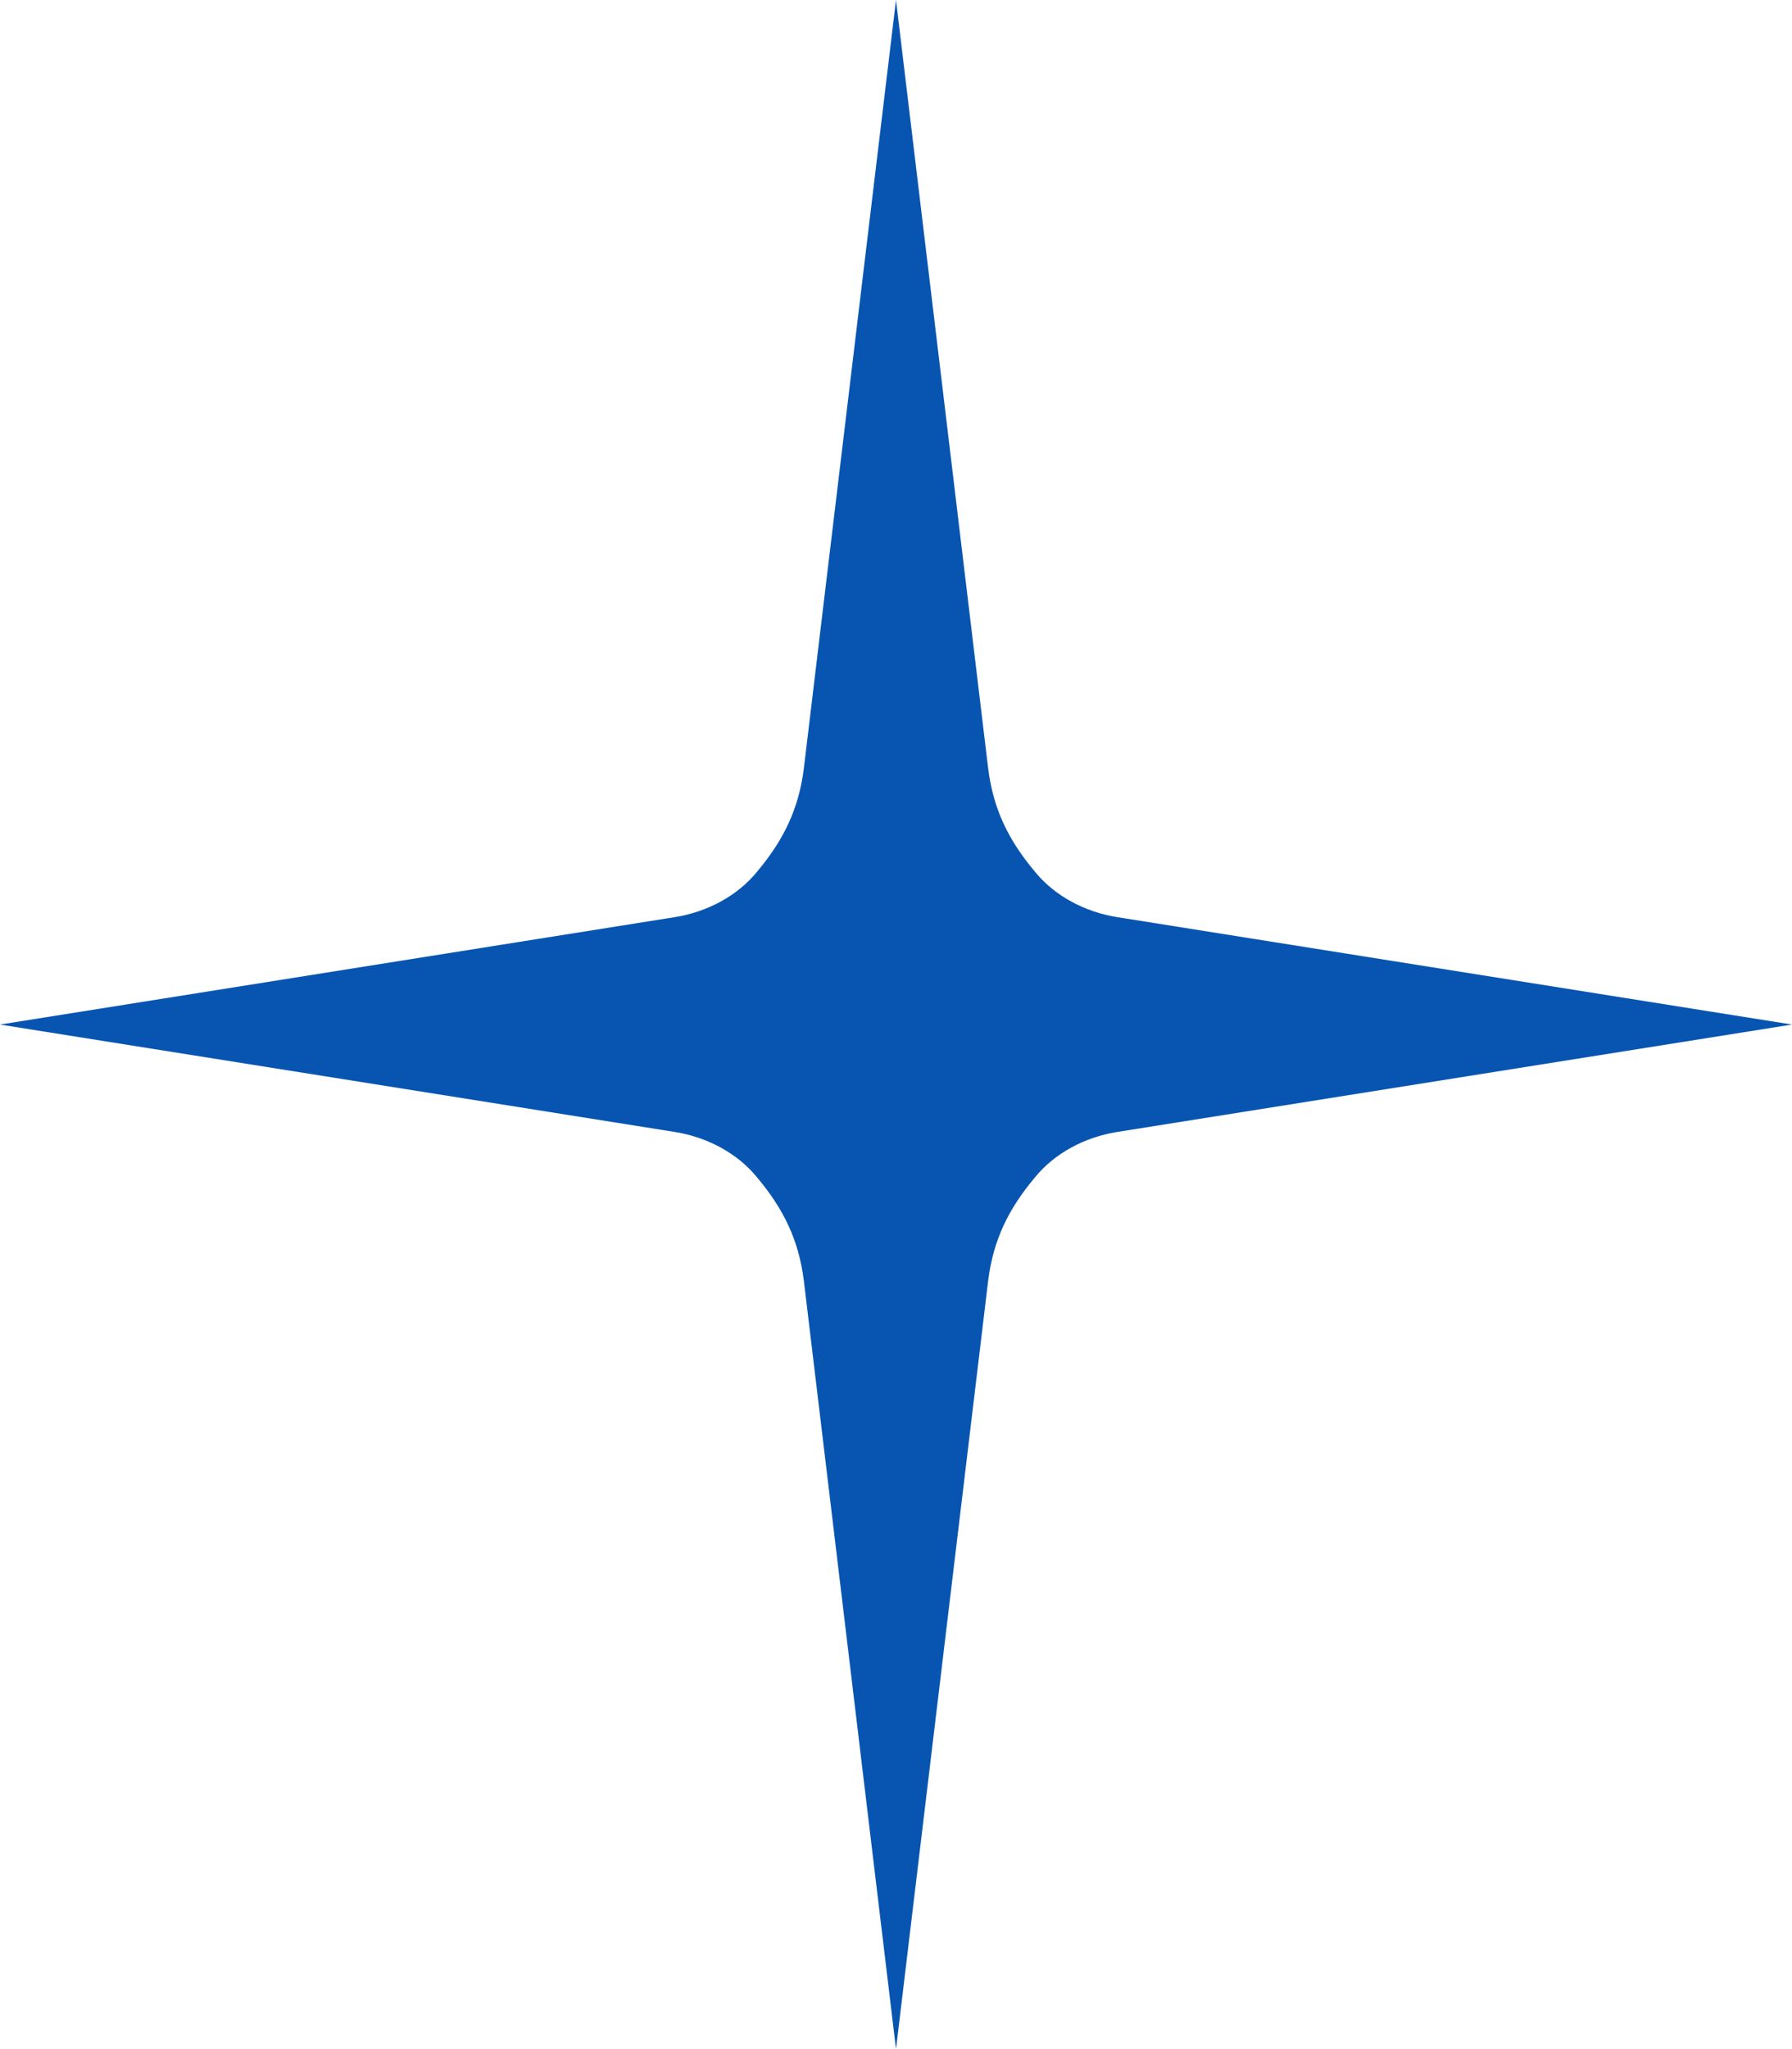
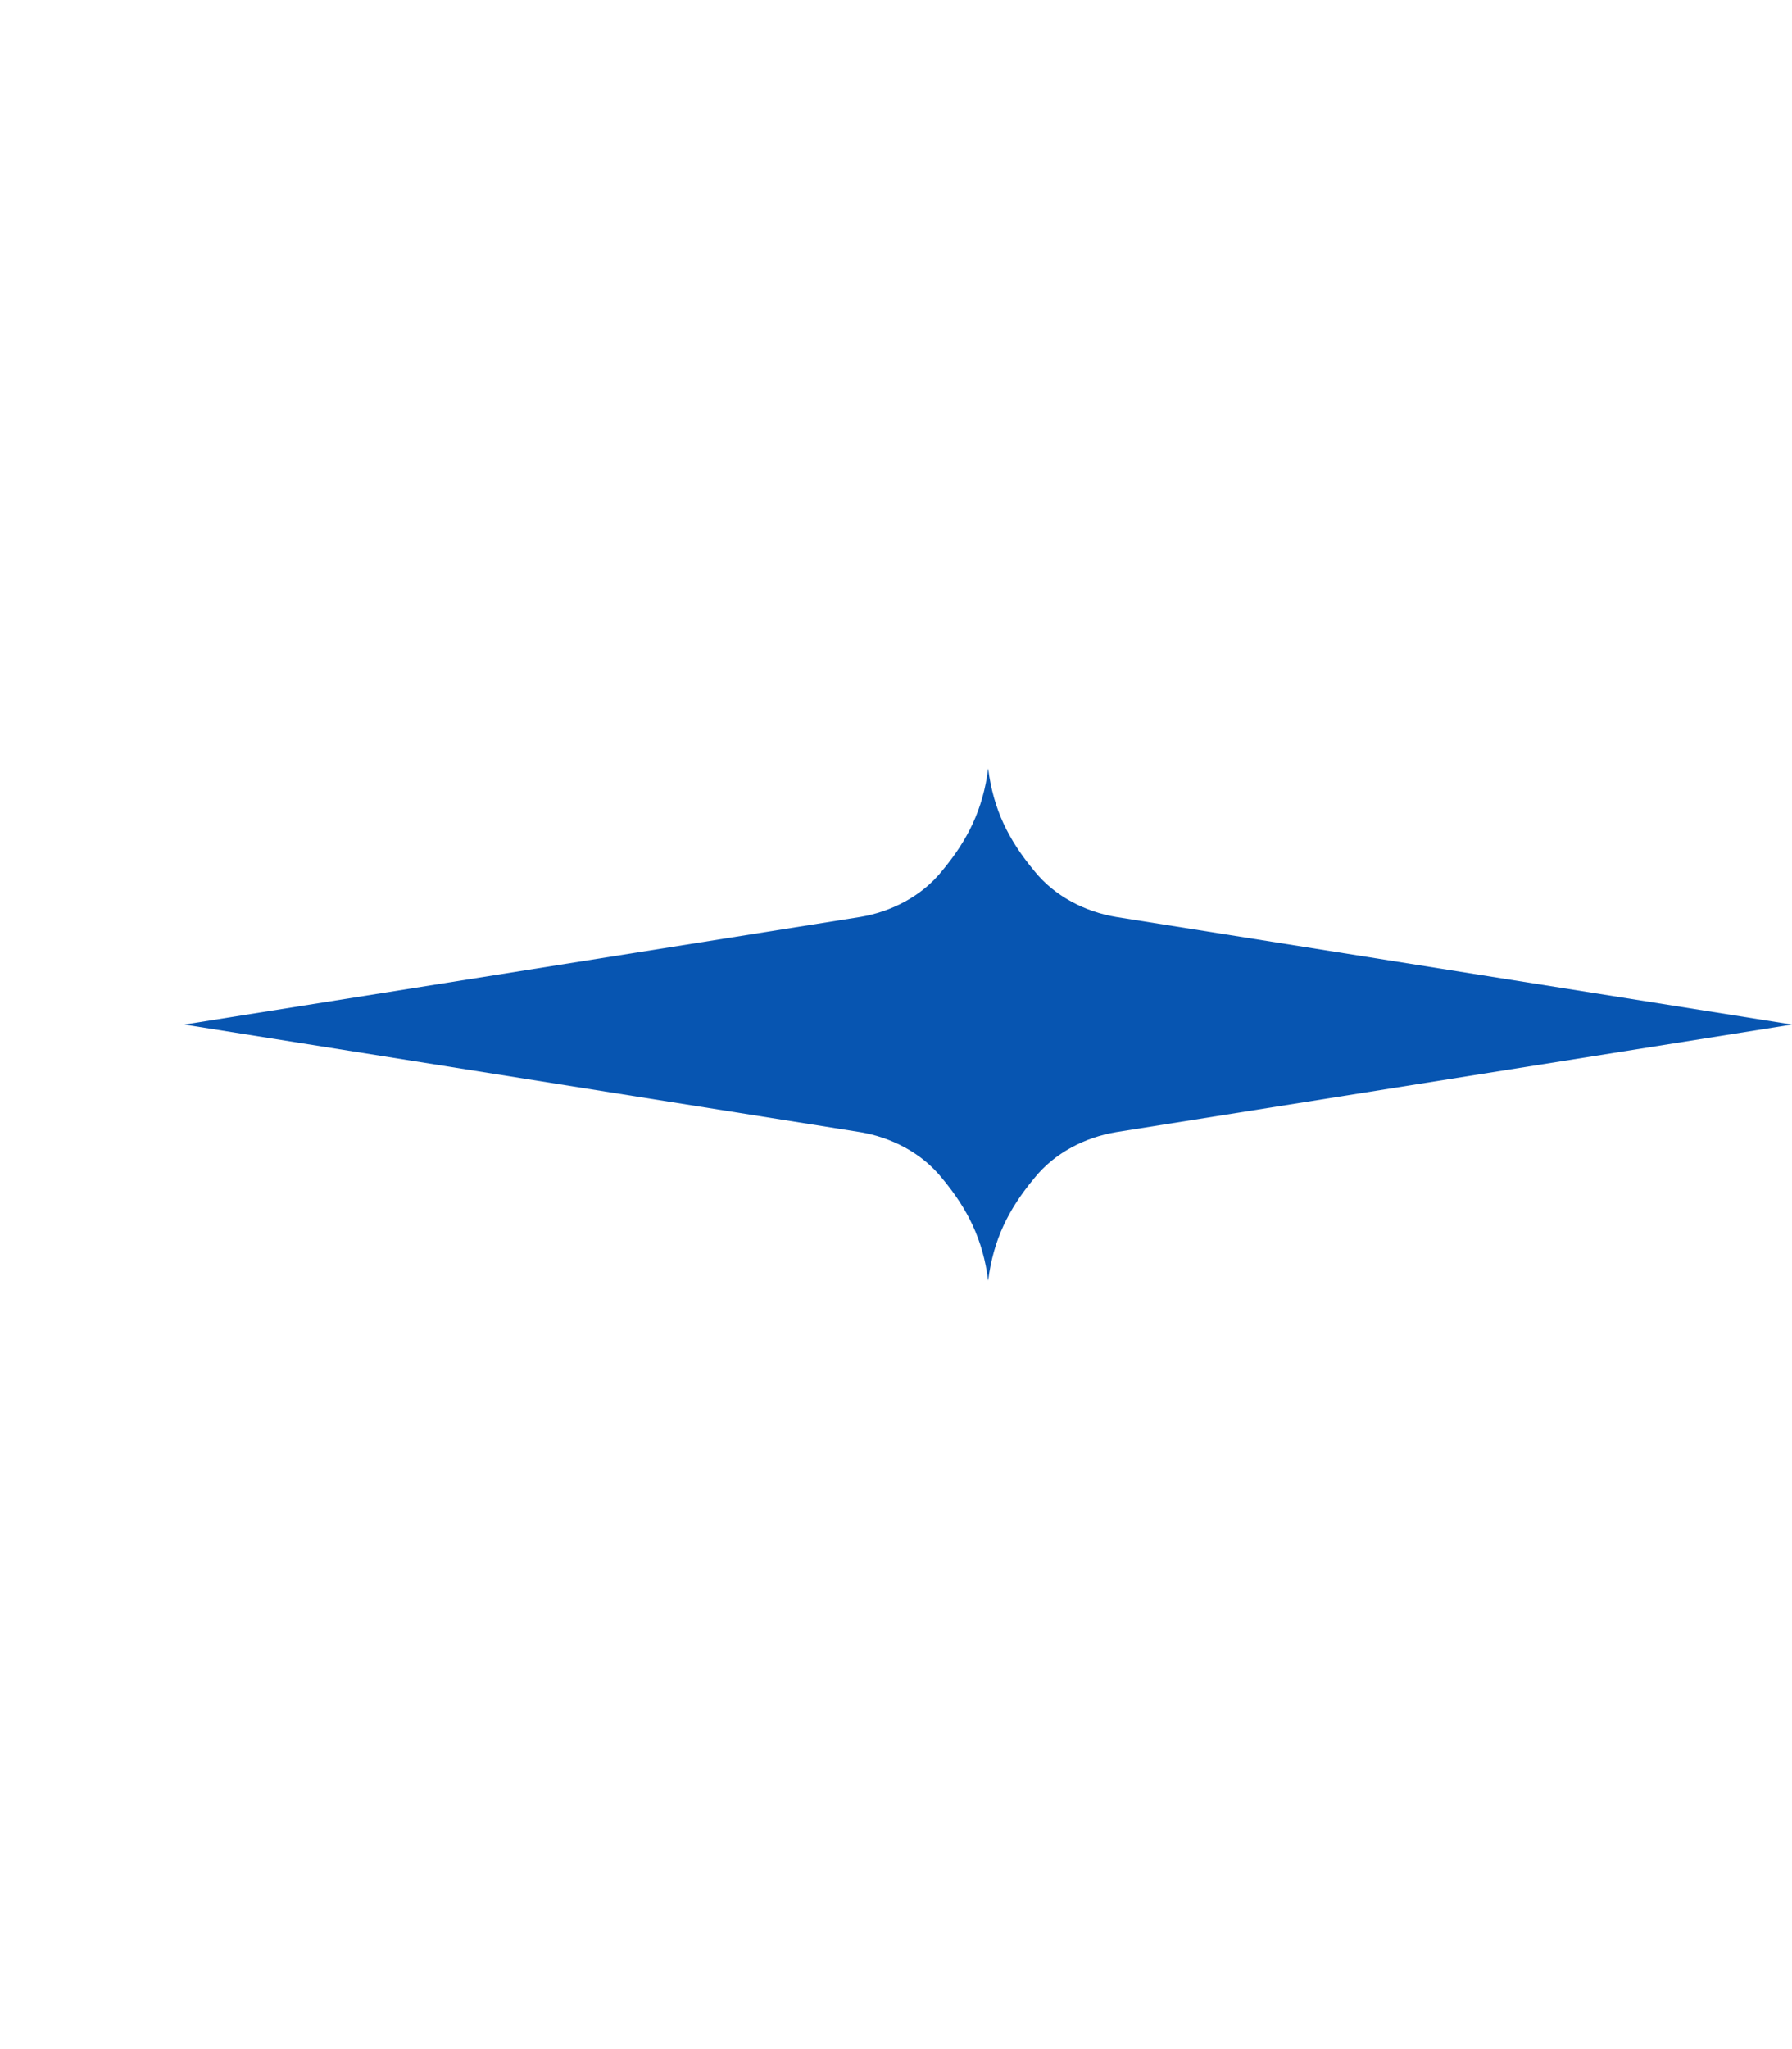
<svg xmlns="http://www.w3.org/2000/svg" version="1.2" viewBox="0 0 35 40" width="35" height="40">
  <title>shape_06-svg</title>
  <style>
		.s0 { fill: #0755b1 } 
	</style>
-   <path id="Layer" fill-rule="evenodd" class="s0" d="m17.5 0l1.8 15c0.1 0.8 0.4 1.4 0.9 2 0.4 0.5 1 0.8 1.6 0.9l13.2 2.1-13.2 2.1c-0.6 0.1-1.2 0.4-1.6 0.9-0.5 0.6-0.8 1.2-0.9 2l-1.8 15-1.8-15c-0.1-0.8-0.4-1.4-0.9-2-0.4-0.5-1-0.8-1.6-0.9l-13.2-2.1 13.2-2.1c0.6-0.1 1.2-0.4 1.6-0.9 0.5-0.6 0.8-1.2 0.9-2z" />
+   <path id="Layer" fill-rule="evenodd" class="s0" d="m17.5 0l1.8 15c0.1 0.8 0.4 1.4 0.9 2 0.4 0.5 1 0.8 1.6 0.9l13.2 2.1-13.2 2.1c-0.6 0.1-1.2 0.4-1.6 0.9-0.5 0.6-0.8 1.2-0.9 2c-0.1-0.8-0.4-1.4-0.9-2-0.4-0.5-1-0.8-1.6-0.9l-13.2-2.1 13.2-2.1c0.6-0.1 1.2-0.4 1.6-0.9 0.5-0.6 0.8-1.2 0.9-2z" />
</svg>